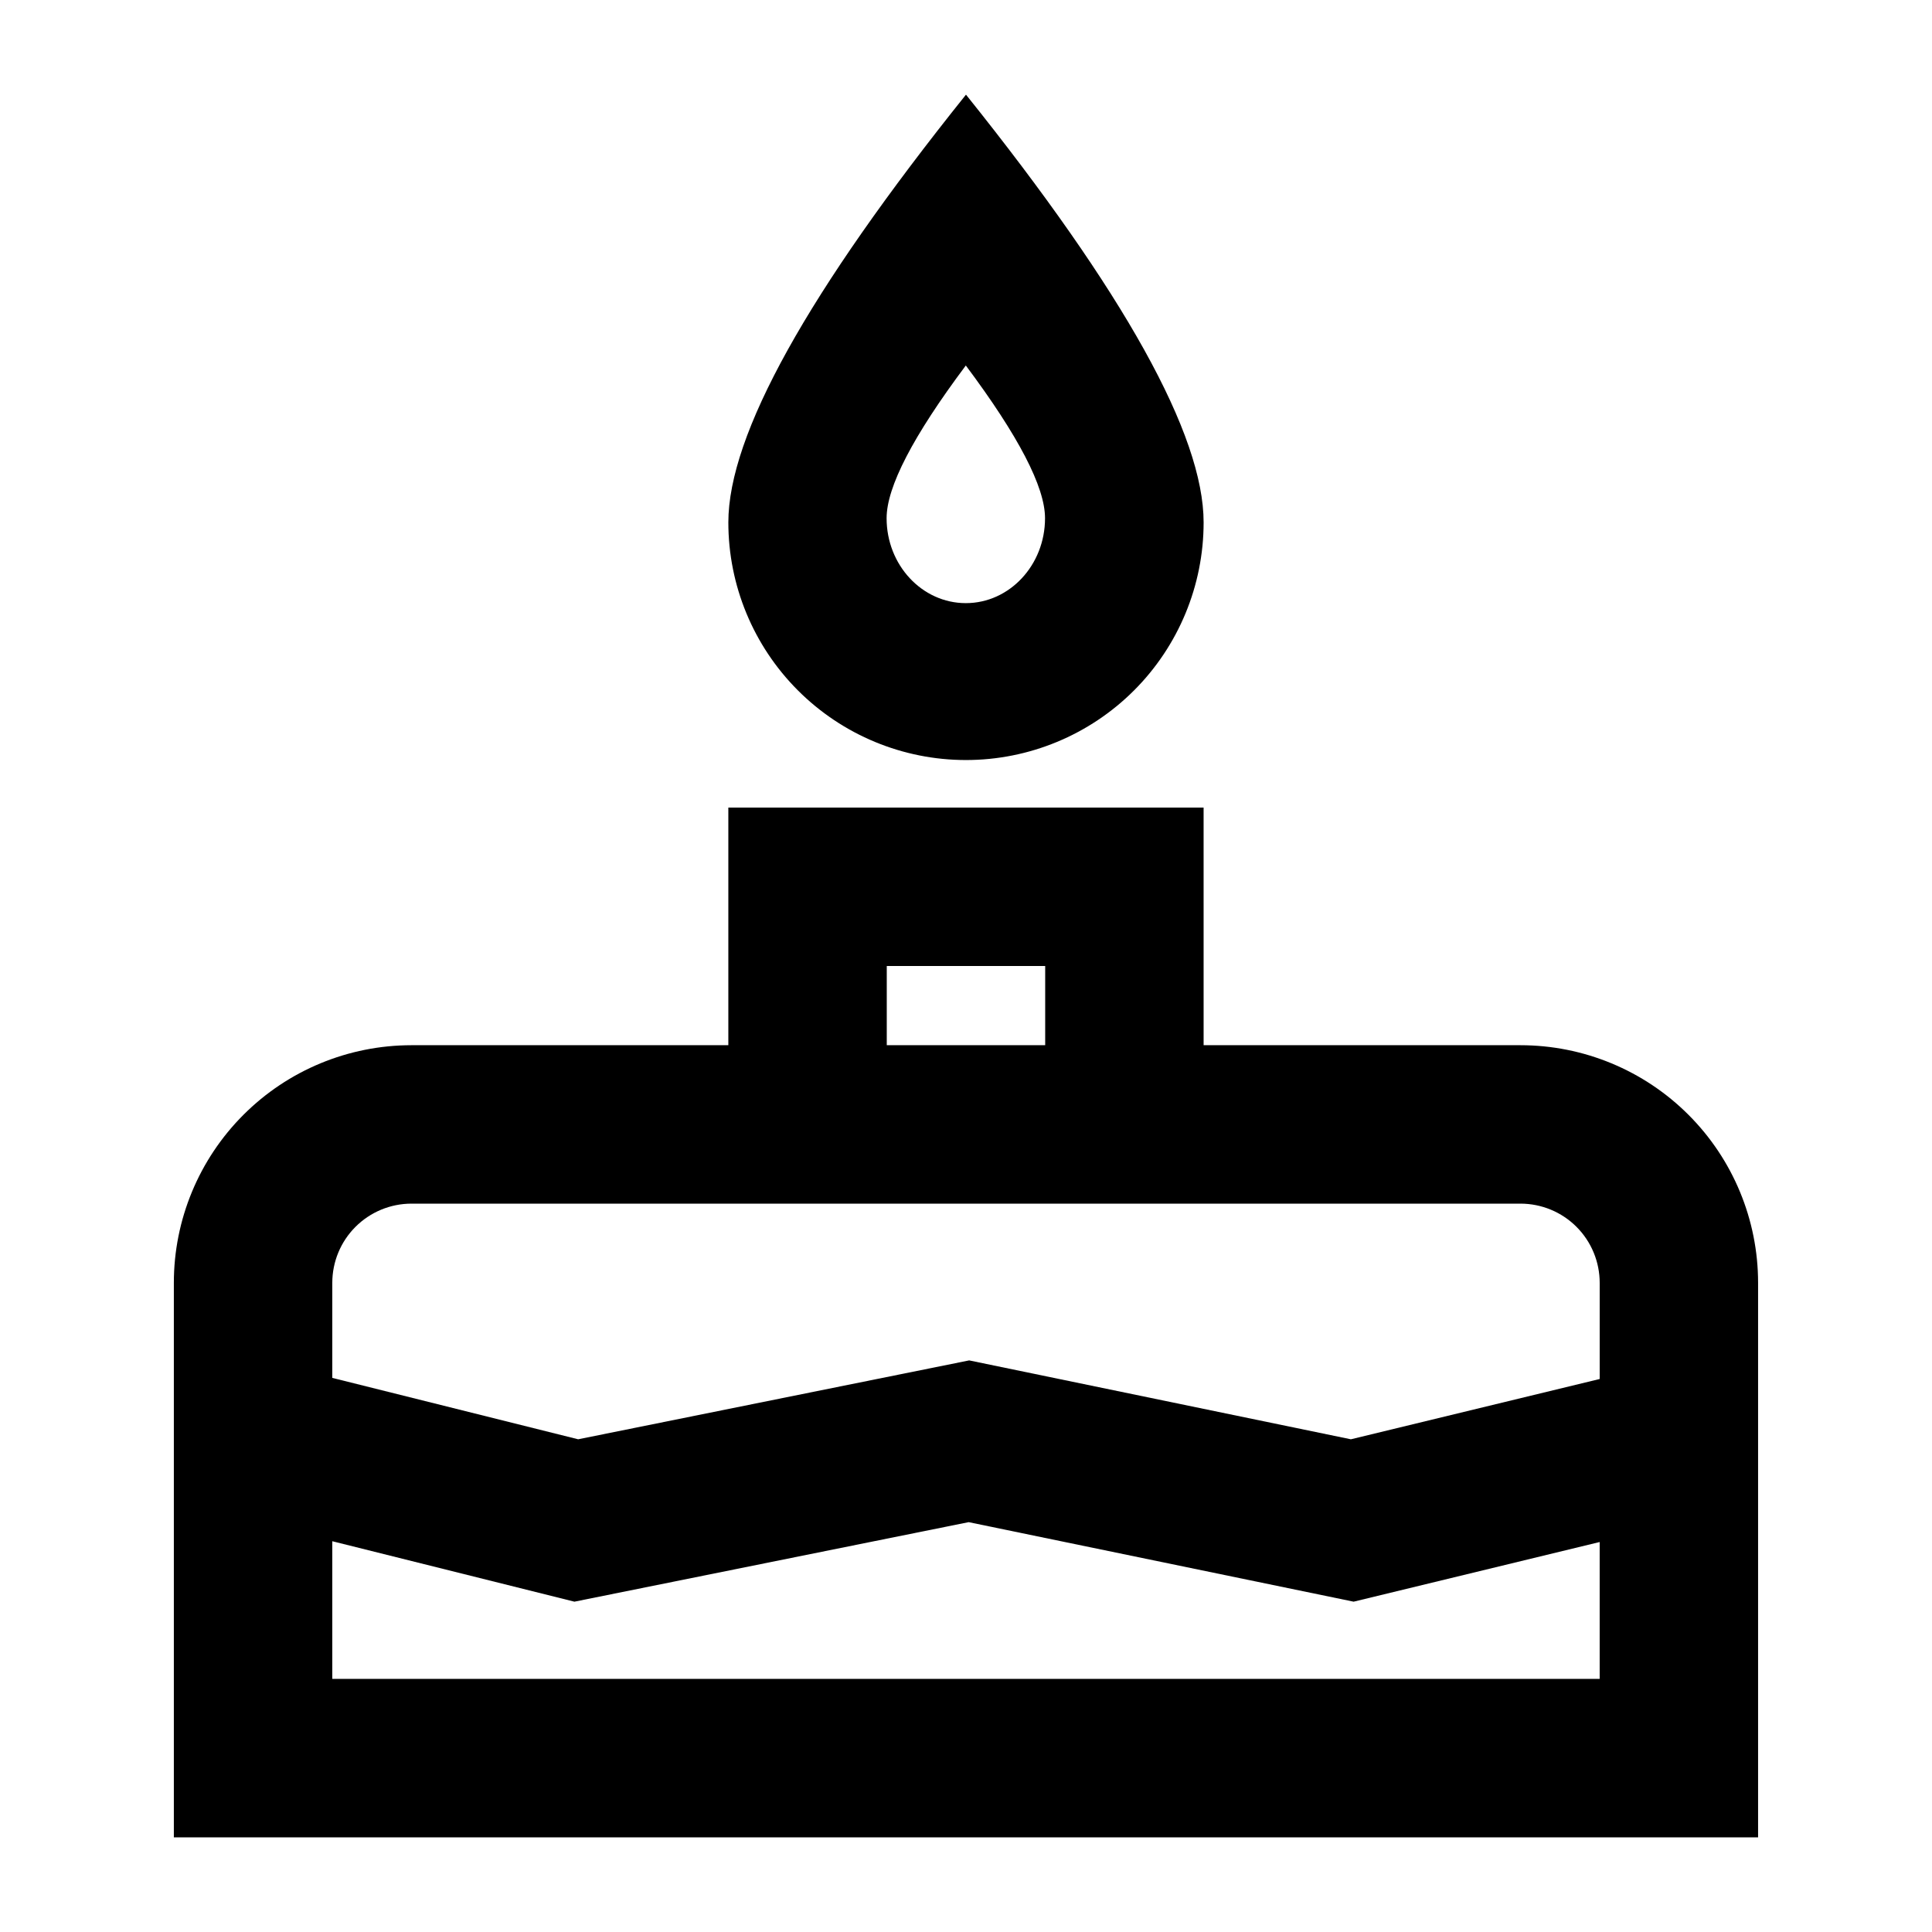
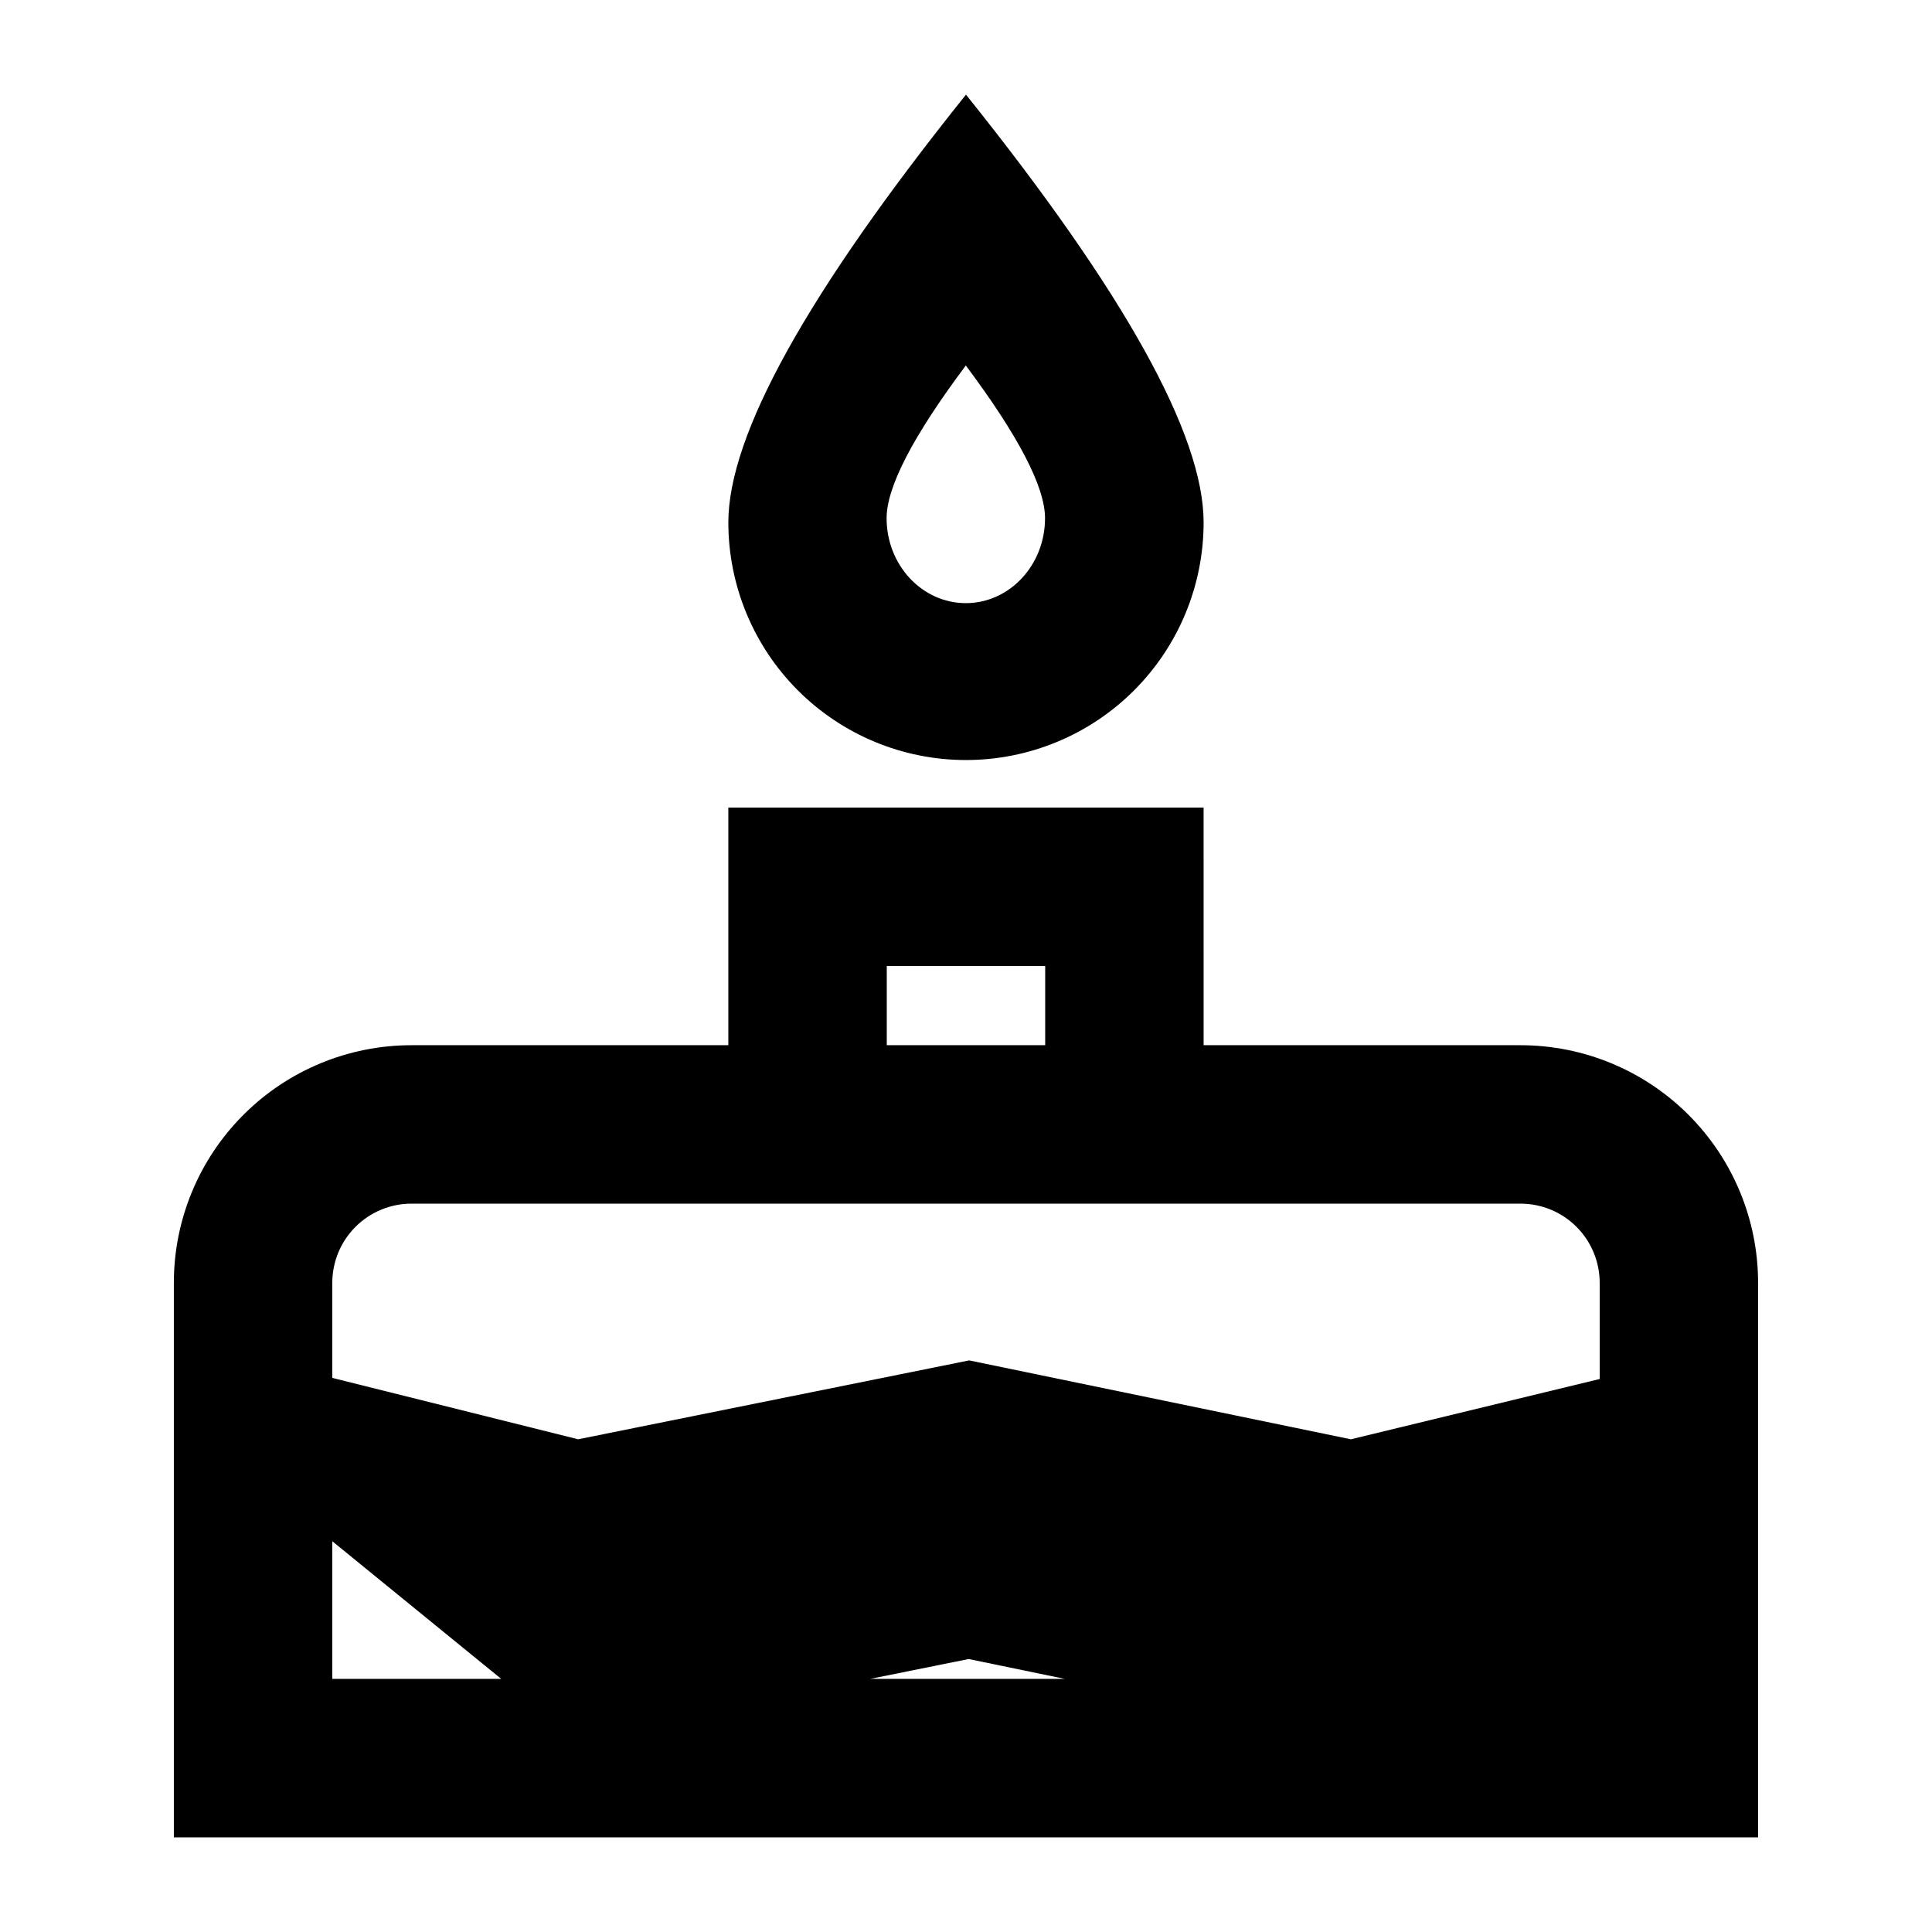
<svg xmlns="http://www.w3.org/2000/svg" fill="#000000" width="800px" height="800px" version="1.1" viewBox="144 144 512 512">
-   <path d="m232.06 552.44v36.484h335.87v-36.273l-65.203 15.809-102.02-21.074-104.48 21.074zm0-43.285 65.16 16.27 103.62-20.906 101.16 20.906 65.934-15.977v-25.484c0-5.566-2.211-10.906-6.148-14.84-3.934-3.938-9.273-6.148-14.844-6.148h-293.89c-5.566 0-10.906 2.211-14.844 6.148-3.938 3.934-6.148 9.273-6.148 14.84zm230.91-88.164h83.969-0.004c16.703 0 32.723 6.633 44.531 18.445 11.812 11.809 18.445 27.828 18.445 44.527v146.95h-419.84v-146.95c0-16.699 6.633-32.719 18.445-44.527 11.809-11.812 27.828-18.445 44.531-18.445h83.969v-62.977h125.95zm-41.984 0v-20.992h-41.984v20.992zm-20.992-75.57v-0.004c-16.703 0-32.723-6.633-44.531-18.445-11.812-11.809-18.445-27.828-18.445-44.531 0-23.195 20.992-60.98 62.977-113.36 41.984 52.375 62.977 90.16 62.977 113.36 0 16.703-6.637 32.723-18.445 44.531-11.812 11.812-27.832 18.445-44.531 18.445zm-0.043-41.586c11.586 0 20.992-10.078 20.992-22.504 0-8.27-7.012-21.77-20.992-40.473-14 18.703-20.992 32.203-20.992 40.473 0 12.426 9.406 22.504 20.992 22.504z" />
+   <path d="m232.06 552.44v36.484h335.87l-65.203 15.809-102.02-21.074-104.48 21.074zm0-43.285 65.16 16.27 103.62-20.906 101.16 20.906 65.934-15.977v-25.484c0-5.566-2.211-10.906-6.148-14.84-3.934-3.938-9.273-6.148-14.844-6.148h-293.89c-5.566 0-10.906 2.211-14.844 6.148-3.938 3.934-6.148 9.273-6.148 14.84zm230.91-88.164h83.969-0.004c16.703 0 32.723 6.633 44.531 18.445 11.812 11.809 18.445 27.828 18.445 44.527v146.95h-419.84v-146.95c0-16.699 6.633-32.719 18.445-44.527 11.809-11.812 27.828-18.445 44.531-18.445h83.969v-62.977h125.95zm-41.984 0v-20.992h-41.984v20.992zm-20.992-75.57v-0.004c-16.703 0-32.723-6.633-44.531-18.445-11.812-11.809-18.445-27.828-18.445-44.531 0-23.195 20.992-60.98 62.977-113.36 41.984 52.375 62.977 90.16 62.977 113.36 0 16.703-6.637 32.723-18.445 44.531-11.812 11.812-27.832 18.445-44.531 18.445zm-0.043-41.586c11.586 0 20.992-10.078 20.992-22.504 0-8.27-7.012-21.77-20.992-40.473-14 18.703-20.992 32.203-20.992 40.473 0 12.426 9.406 22.504 20.992 22.504z" />
</svg>